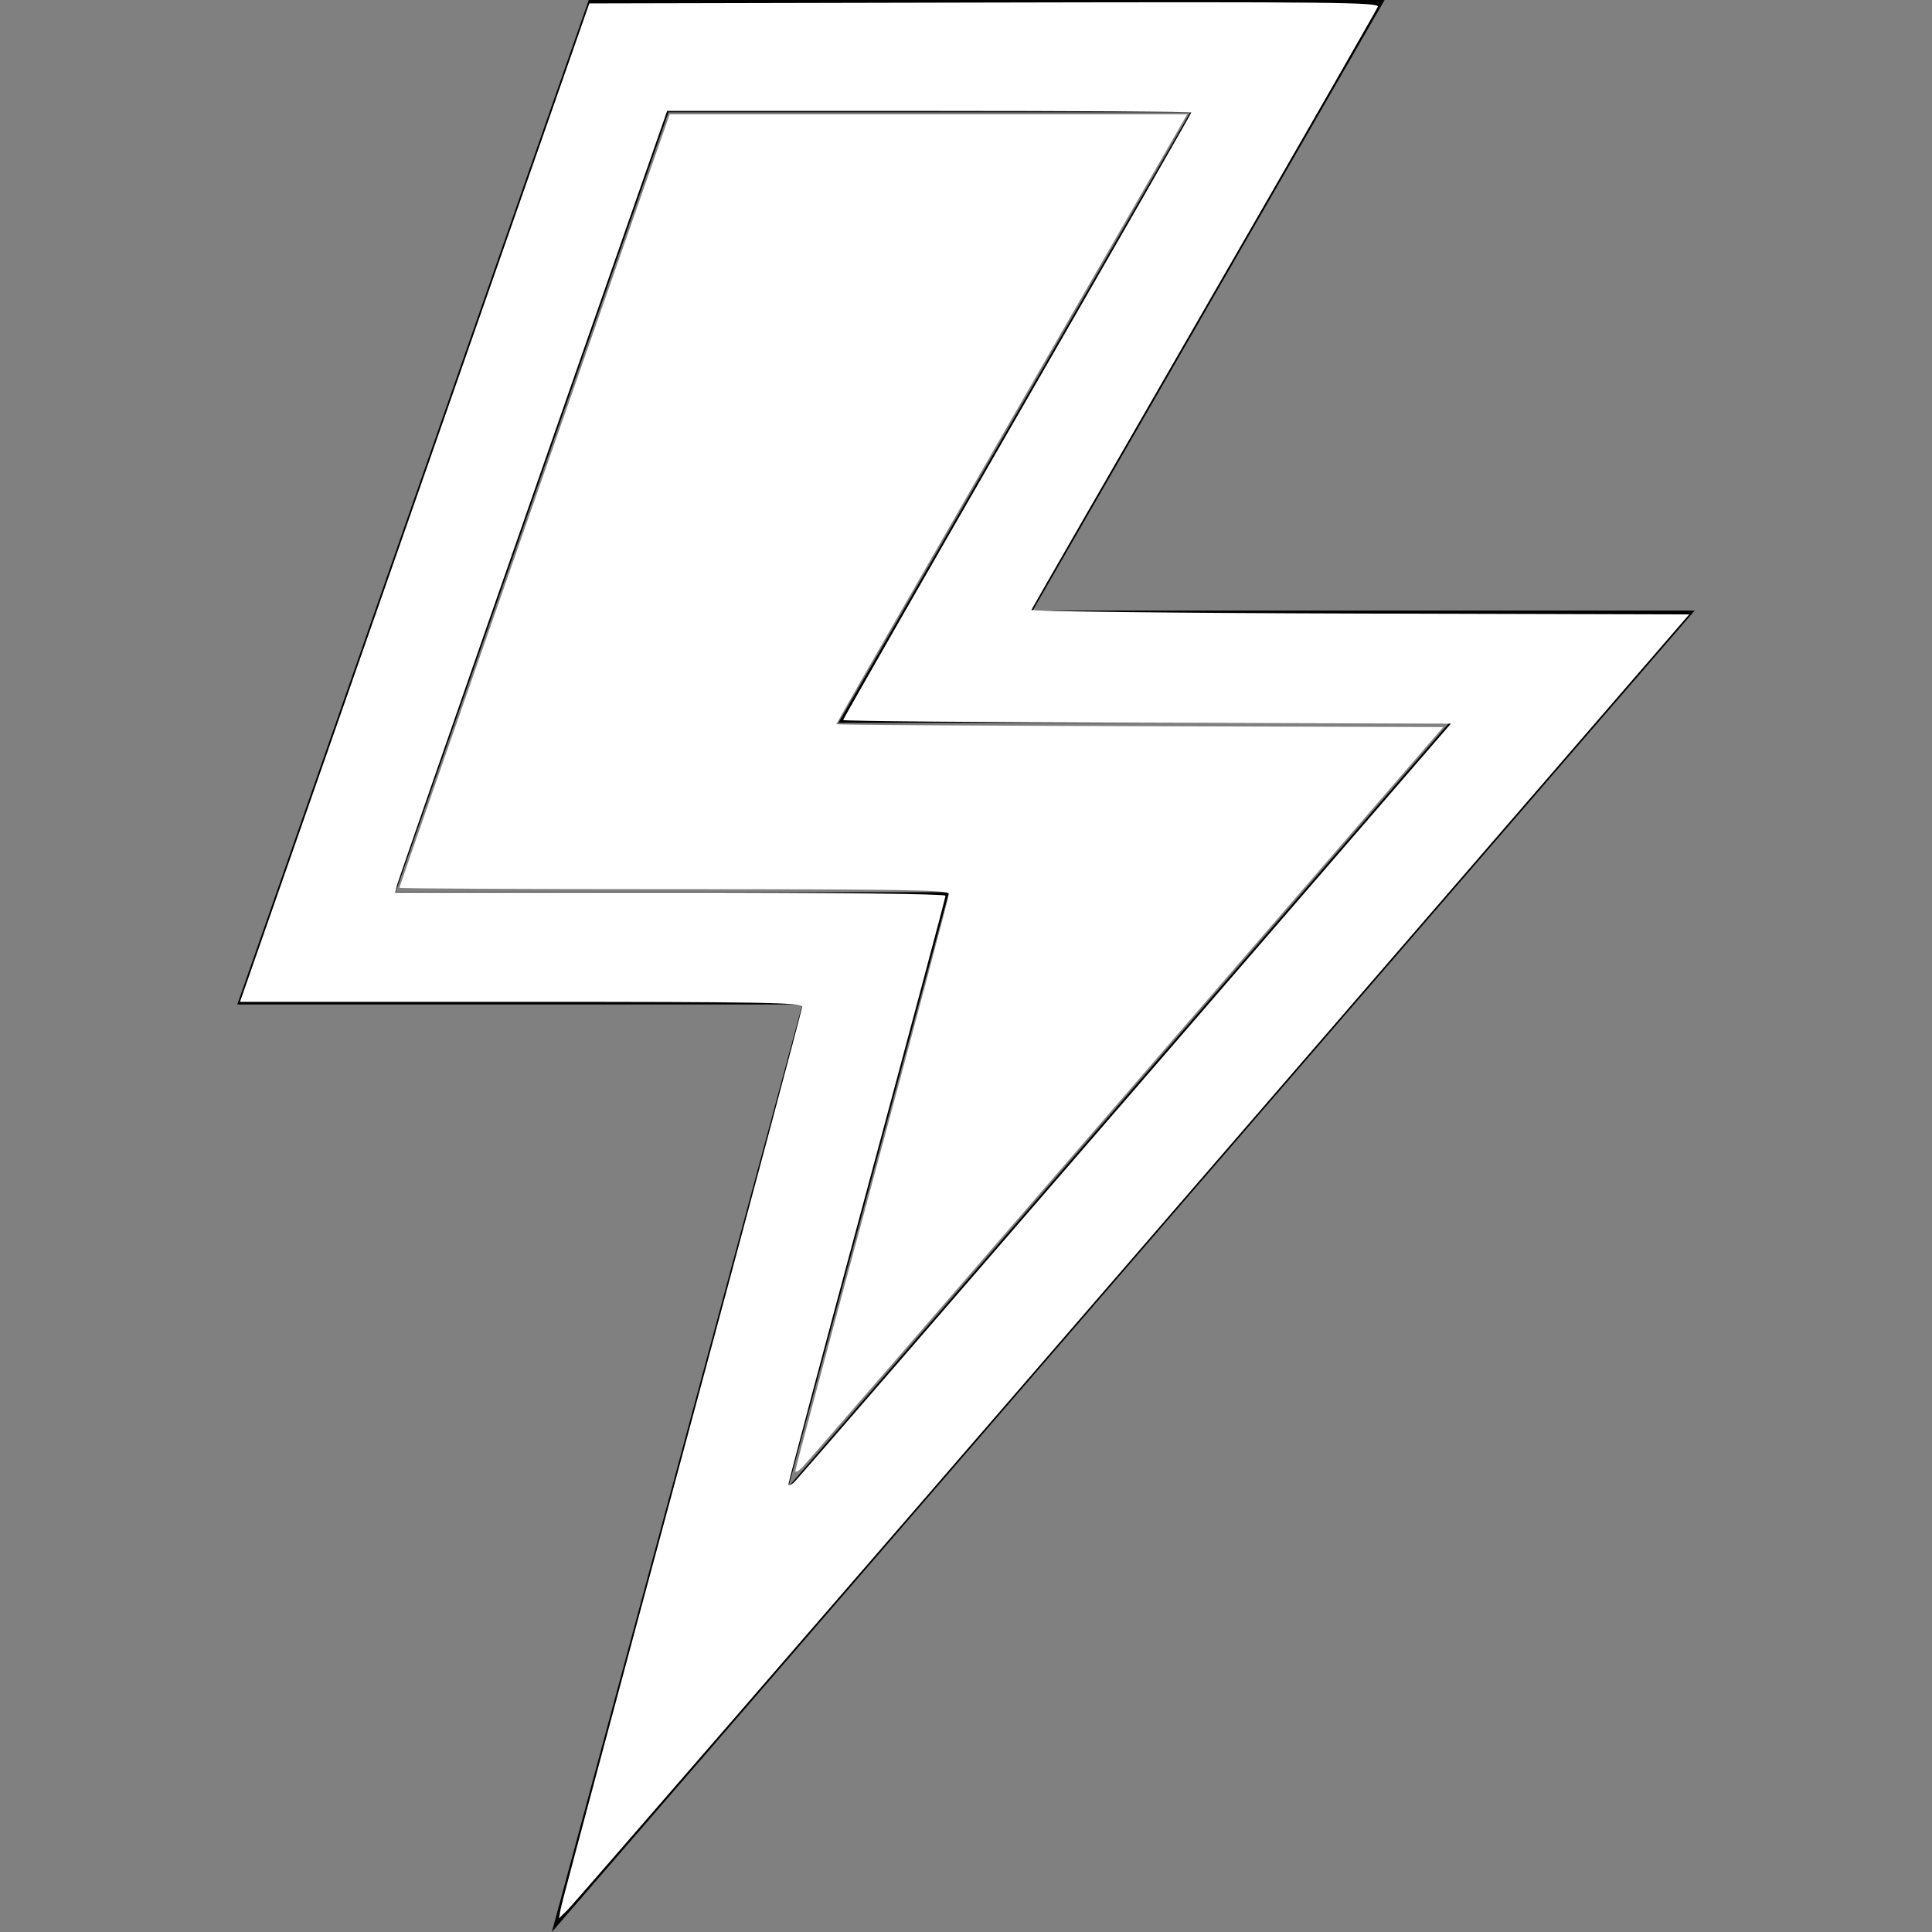
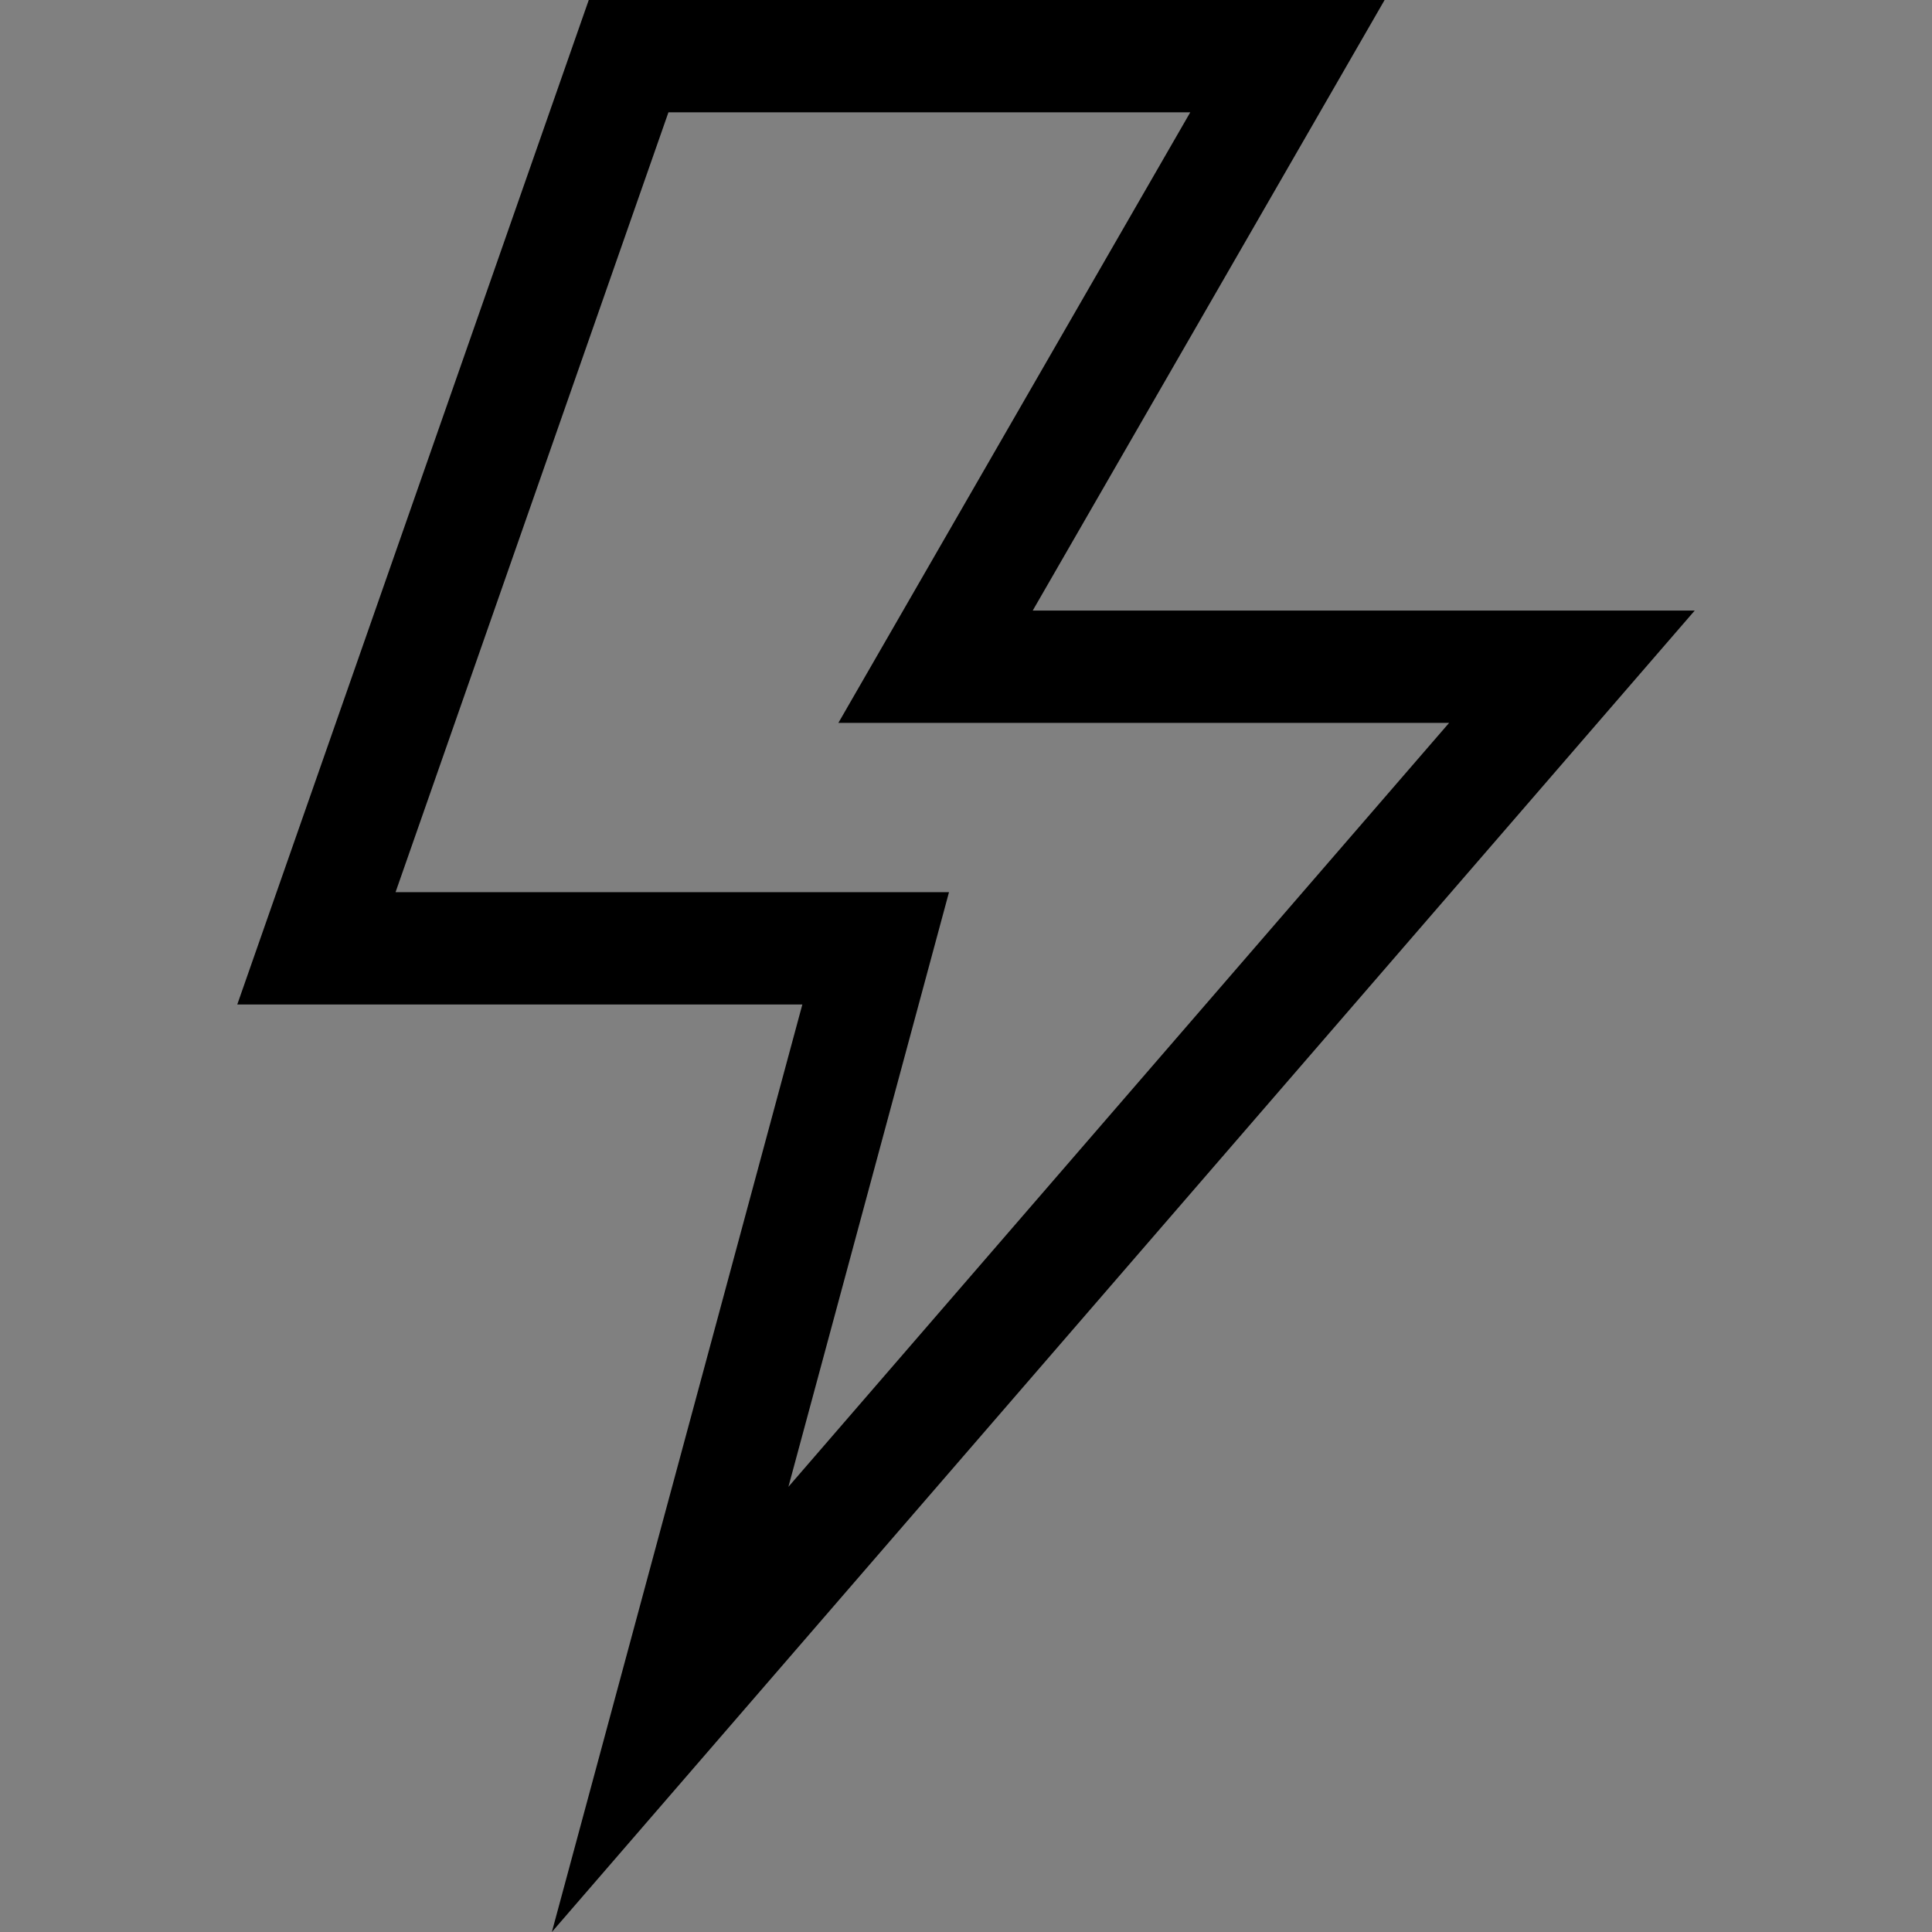
<svg xmlns="http://www.w3.org/2000/svg" xmlns:ns1="http://www.inkscape.org/namespaces/inkscape" xmlns:ns2="http://sodipodi.sourceforge.net/DTD/sodipodi-0.dtd" ns1:version="1.0 (6e3e5246a0, 2020-05-07)" ns2:docname="thunder.svg" xml:space="preserve" style="enable-background:new 0 0 512 512;" viewBox="0 0 512 512" y="0px" x="0px" id="Capa_1" version="1.1">
  <rect x="0" y="0" width="512" height="512" fill="#808080" stroke="none" />
  <defs id="defs41" />
  <ns2:namedview ns1:current-layer="Capa_1" ns1:window-maximized="1" ns1:window-y="18" ns1:window-x="0" ns1:cy="252.83392" ns1:cx="256" ns1:zoom="1.1054688" showgrid="false" id="namedview39" ns1:window-height="1052" ns1:window-width="1920" ns1:pageshadow="2" ns1:pageopacity="0" guidetolerance="10" gridtolerance="10" objecttolerance="10" borderopacity="1" bordercolor="#666666" pagecolor="#ffffff" />
  <g id="g6">
    <g id="g4">
      <path id="path2" d="M449.121,161.803H273.684L366.936,0H156.027L62.879,266.202h149.75L146.25,512L449.121,161.803z M104.824,236.441    l72.321-206.679h138.289l-93.251,161.803h161.853L208.938,394.022l42.556-157.581H104.824z" />
    </g>
  </g>
  <g id="g8">
</g>
  <g id="g10">
</g>
  <g id="g12">
</g>
  <g id="g14">
</g>
  <g id="g16">
</g>
  <g id="g18">
</g>
  <g id="g20">
</g>
  <g id="g22">
</g>
  <g id="g24">
</g>
  <g id="g26">
</g>
  <g id="g28">
</g>
  <g id="g30">
</g>
  <g id="g32">
</g>
  <g id="g34">
</g>
  <g id="g36">
</g>
-   <path id="path868" d="m 210.77,389.813 c 0,-0.507 9.159,-34.838 20.353,-76.291 11.194,-41.453 20.353,-75.933 20.353,-76.623 0,-1.057 -11.383,-1.253 -72.82,-1.253 -40.051,0 -72.82,-0.171 -72.82,-0.38 0,-0.209 15.515,-44.681 34.478,-98.827 18.963,-54.146 35.08,-100.176 35.816,-102.291 l 1.338,-3.845 h 68.571 68.571 l -46.493,80.662 c -25.571,44.364 -46.493,80.794 -46.493,80.956 0,0.162 36.189,0.399 80.421,0.526 l 80.421,0.231 -84.083,97.244 c -46.245,53.484 -84.877,98.047 -85.848,99.028 -0.971,0.981 -1.766,1.369 -1.766,0.863 z" style="fill:#ffffff;stroke-width:0.905" />
-   <path id="path870" d="m 148.63,505.668 c 0.274,-1.493 14.775,-55.564 32.224,-120.159 17.449,-64.595 31.726,-118.022 31.726,-118.728 0,-1.097 -10.79,-1.283 -74.489,-1.283 H 63.602 L 109.892,133.201 156.182,0.905 260.917,0.675 c 91.918,-0.202 104.673,-0.067 104.224,1.102 -0.281,0.733 -20.984,36.833 -46.006,80.222 -25.022,43.39 -45.63,79.222 -45.795,79.628 -0.165,0.406 38.987,0.842 87.005,0.969 l 87.305,0.231 -147.441,170.516 C 219.116,427.127 151.724,504.876 150.449,506.12 l -2.318,2.261 z m 149.838,-214.389 86.034,-99.505 -80.533,-0.231 c -44.293,-0.127 -80.533,-0.453 -80.533,-0.725 0,-0.272 20.76,-36.513 46.134,-80.537 25.374,-44.023 46.134,-80.231 46.134,-80.462 0,-0.231 -31.254,-0.42 -69.453,-0.42 h -69.453 L 141.278,130.94 c -19.536,55.847 -35.753,102.457 -36.038,103.576 l -0.519,2.035 h 72.925 c 43.884,0 72.925,0.332 72.925,0.834 0,0.459 -9.363,35.489 -20.806,77.846 -11.443,42.357 -20.806,77.487 -20.806,78.067 0,0.58 0.781,0.252 1.736,-0.73 0.955,-0.981 40.451,-46.561 87.77,-101.289 z" style="fill:#ffffff;stroke-width:0.905" />
</svg>